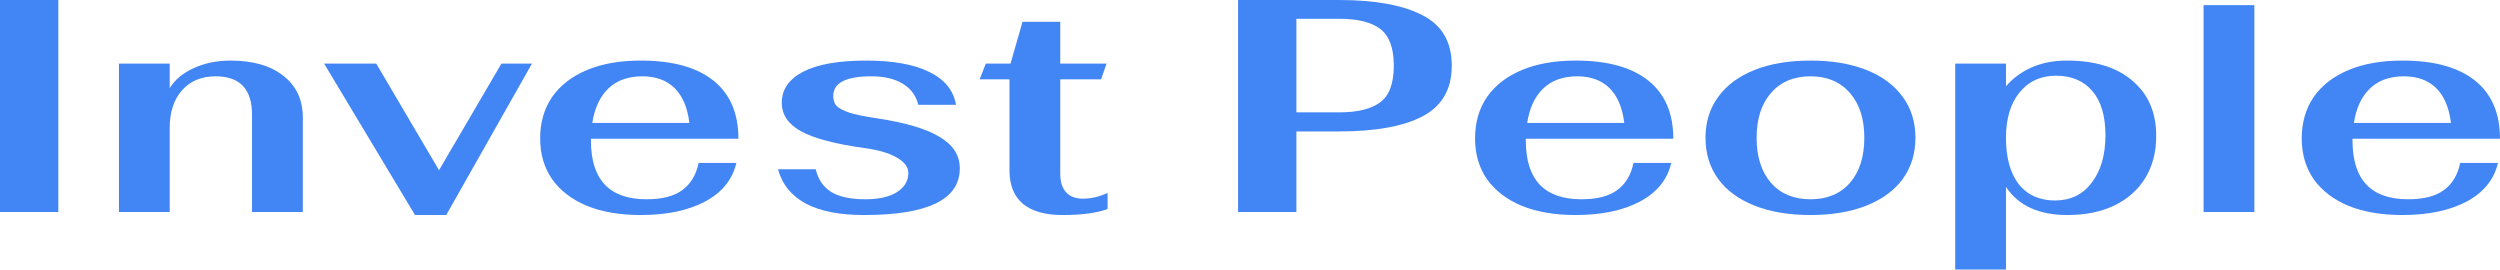
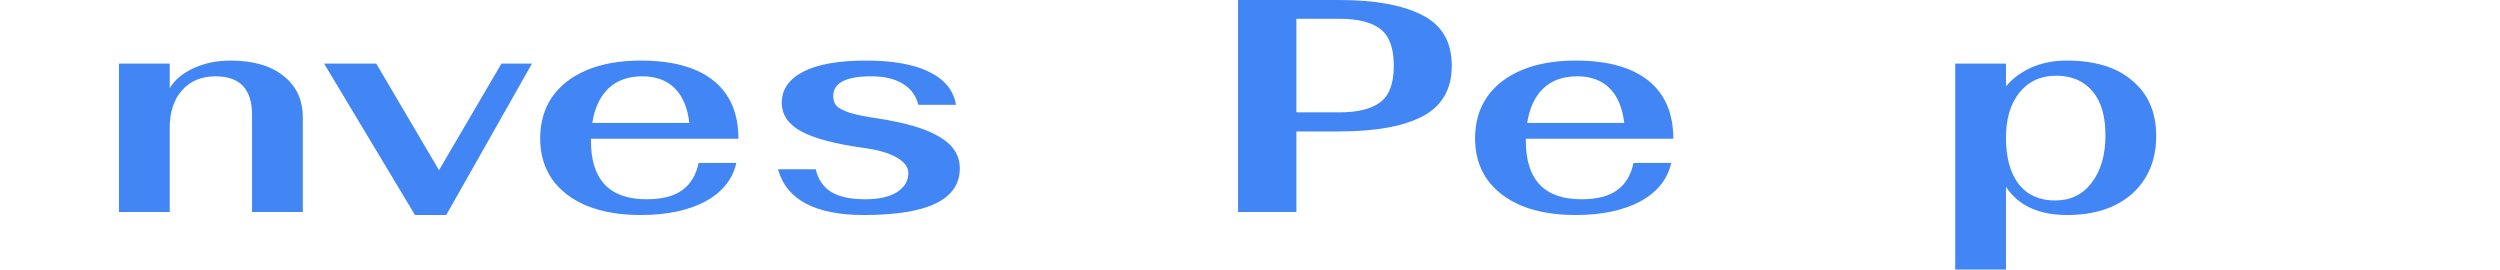
<svg xmlns="http://www.w3.org/2000/svg" width="1280" height="138" viewBox="0 0 1280 138" fill="none">
-   <path d="M0 0H29.855V108.539H0V0Z" fill="#4285F4" />
  <path d="M60.903 32.562H86.894V45.121C89.587 40.78 93.685 37.368 99.187 34.888C104.807 32.303 111.071 31.011 117.979 31.011C129.452 31.011 138.467 33.596 145.024 38.764C151.697 43.933 155.034 51.065 155.034 60.162V108.539H129.042V58.766C129.042 45.638 122.837 39.074 110.427 39.074C103.168 39.074 97.431 41.452 93.216 46.207C89.001 50.962 86.894 57.371 86.894 65.434V108.539H60.903V32.562Z" fill="#4285F4" />
  <path d="M165.942 32.562H192.635L224.774 87.142L256.736 32.562H272.366L228.462 110.09H212.48L165.942 32.562Z" fill="#4285F4" />
  <path d="M331.004 102.027C338.965 102.027 345.053 100.476 349.268 97.375C353.6 94.274 356.41 89.623 357.698 83.42H377.016C375.025 92 369.64 98.616 360.859 103.267C352.195 107.816 341.248 110.09 328.018 110.09C317.481 110.09 308.349 108.539 300.622 105.438C292.894 102.234 286.923 97.685 282.709 91.793C278.611 85.901 276.562 78.924 276.562 70.861C276.562 62.694 278.611 55.614 282.709 49.618C286.923 43.623 292.894 39.023 300.622 35.818C308.349 32.614 317.481 31.011 328.018 31.011C344.292 31.011 356.702 34.422 365.249 41.245C373.796 48.067 378.069 57.991 378.069 71.016H302.553V71.946C302.553 92 312.037 102.027 331.004 102.027ZM328.896 39.074C321.637 39.074 315.842 41.142 311.51 45.276C307.178 49.411 304.427 55.303 303.256 62.953H352.956C352.019 55.097 349.502 49.153 345.404 45.121C341.307 41.09 335.804 39.074 328.896 39.074Z" fill="#4285F4" />
  <path d="M442.417 110.09C417.362 110.09 402.669 102.285 398.337 86.676H417.655C418.826 91.742 421.401 95.566 425.382 98.151C429.48 100.735 435.334 102.027 442.944 102.027C449.851 102.027 455.237 100.838 459.101 98.461C463.081 95.98 465.072 92.672 465.072 88.537C465.072 85.539 463.081 82.903 459.101 80.629C455.12 78.355 449.676 76.753 442.768 75.823C427.782 73.755 416.952 70.912 410.279 67.294C403.605 63.676 400.269 58.766 400.269 52.564C400.269 45.845 403.898 40.573 411.157 36.748C418.533 32.924 429.304 31.011 443.471 31.011C457.052 31.011 467.765 32.924 475.609 36.748C483.57 40.573 488.195 46.207 489.483 53.649H470.165C468.994 48.894 466.301 45.276 462.086 42.795C457.988 40.315 452.661 39.074 446.105 39.074C433.109 39.074 426.611 42.434 426.611 49.153C426.611 51.117 427.138 52.771 428.192 54.115C429.363 55.355 431.587 56.544 434.865 57.681C438.144 58.715 442.944 59.697 449.266 60.627C463.667 62.798 474.262 65.951 481.053 70.085C487.961 74.117 491.414 79.492 491.414 86.211C491.414 102.13 475.082 110.09 442.417 110.09Z" fill="#4285F4" />
-   <path d="M543.904 110.09C535.123 110.09 528.391 108.178 523.708 104.353C519.142 100.425 516.859 94.739 516.859 87.297V40.625H501.58L504.741 32.562H517.385L523.532 11.164H542.85V32.562H566.559L563.749 40.625H542.85V88.847C542.85 93.085 543.845 96.29 545.836 98.461C547.826 100.631 550.694 101.717 554.441 101.717C558.656 101.717 562.871 100.735 567.085 98.771V106.989C561.7 109.056 553.973 110.09 543.904 110.09Z" fill="#4285F4" />
  <path d="M633.896 0H685.528C704.026 0 718.251 2.584 728.203 7.753C738.272 12.818 743.306 21.449 743.306 33.647C743.306 45.638 738.33 54.27 728.379 59.542C718.544 64.71 704.26 67.294 685.528 67.294H663.751V108.539H633.896V0ZM685.703 57.526C695.07 57.526 702.036 55.82 706.602 52.409C711.285 48.998 713.627 42.744 713.627 33.647C713.627 24.654 711.344 18.4 706.778 14.885C702.211 11.371 695.187 9.613 685.703 9.613H663.751V57.526H685.703Z" fill="#4285F4" />
  <path d="M809.667 102.027C817.628 102.027 823.716 100.476 827.931 97.375C832.263 94.274 835.073 89.623 836.36 83.42H855.679C853.688 92 848.303 98.616 839.522 103.267C830.858 107.816 819.911 110.09 806.681 110.09C796.144 110.09 787.012 108.539 779.285 105.438C771.557 102.234 765.586 97.685 761.371 91.793C757.274 85.901 755.225 78.924 755.225 70.861C755.225 62.694 757.274 55.614 761.371 49.618C765.586 43.623 771.557 39.023 779.285 35.818C787.012 32.614 796.144 31.011 806.681 31.011C822.955 31.011 835.365 34.422 843.912 41.245C852.459 48.067 856.732 57.991 856.732 71.016H781.216V71.946C781.216 92 790.7 102.027 809.667 102.027ZM807.559 39.074C800.3 39.074 794.505 41.142 790.173 45.276C785.841 49.411 783.09 55.303 781.919 62.953H831.619C830.682 55.097 828.165 49.153 824.067 45.121C819.969 41.09 814.467 39.074 807.559 39.074Z" fill="#4285F4" />
-   <path d="M926.958 110.09C915.952 110.09 906.41 108.488 898.332 105.283C890.253 102.079 884.048 97.53 879.716 91.638C875.384 85.643 873.218 78.614 873.218 70.551C873.218 62.488 875.384 55.51 879.716 49.618C884.048 43.623 890.253 39.023 898.332 35.818C906.41 32.614 915.952 31.011 926.958 31.011C937.963 31.011 947.505 32.614 955.583 35.818C963.662 39.023 969.867 43.623 974.199 49.618C978.531 55.51 980.697 62.488 980.697 70.551C980.697 78.614 978.531 85.643 974.199 91.638C969.867 97.53 963.662 102.079 955.583 105.283C947.505 108.488 937.963 110.09 926.958 110.09ZM926.958 102.027C935.504 102.027 942.236 99.236 947.154 93.654C952.071 87.969 954.53 80.267 954.53 70.551C954.53 60.834 952.071 53.184 947.154 47.602C942.236 41.917 935.504 39.074 926.958 39.074C918.411 39.074 911.679 41.917 906.762 47.602C901.844 53.184 899.386 60.834 899.386 70.551C899.386 80.267 901.844 87.969 906.762 93.654C911.679 99.236 918.411 102.027 926.958 102.027Z" fill="#4285F4" />
  <path d="M1001.07 32.562H1027.06V44.191C1030.46 40.16 1034.79 36.955 1040.06 34.578C1045.44 32.2 1051.47 31.011 1058.15 31.011C1072.66 31.011 1083.9 34.474 1091.86 41.4C1099.94 48.222 1103.98 57.629 1103.98 69.62C1103.98 77.89 1102.11 85.074 1098.36 91.173C1094.62 97.272 1089.29 101.975 1082.38 105.283C1075.59 108.488 1067.63 110.09 1058.5 110.09C1043.86 110.09 1033.38 105.283 1027.06 95.67V138H1001.07V32.562ZM1052.17 102.647C1060.14 102.647 1066.4 99.598 1070.97 93.499C1075.65 87.4 1077.99 79.337 1077.99 69.31C1077.99 59.386 1075.77 51.84 1071.32 46.672C1066.87 41.4 1060.66 38.764 1052.7 38.764C1044.86 38.764 1038.59 41.658 1033.91 47.447C1029.34 53.133 1027.06 60.834 1027.06 70.551C1027.06 80.681 1029.23 88.589 1033.56 94.274C1038.01 99.856 1044.21 102.647 1052.17 102.647Z" fill="#4285F4" />
-   <path d="M1128.24 2.636H1154.24V108.539H1128.24V2.636Z" fill="#4285F4" />
-   <path d="M1232.93 102.027C1240.9 102.027 1246.98 100.476 1251.2 97.375C1255.53 94.274 1258.34 89.623 1259.63 83.42H1278.95C1276.96 92 1271.57 98.616 1262.79 103.267C1254.13 107.816 1243.18 110.09 1229.95 110.09C1219.41 110.09 1210.28 108.539 1202.55 105.438C1194.83 102.234 1188.85 97.685 1184.64 91.793C1180.54 85.901 1178.49 78.924 1178.49 70.861C1178.49 62.694 1180.54 55.614 1184.64 49.618C1188.85 43.623 1194.83 39.023 1202.55 35.818C1210.28 32.614 1219.41 31.011 1229.95 31.011C1246.22 31.011 1258.63 34.422 1267.18 41.245C1275.73 48.067 1280 57.991 1280 71.016H1204.48V71.946C1204.48 92 1213.97 102.027 1232.93 102.027ZM1230.83 39.074C1223.57 39.074 1217.77 41.142 1213.44 45.276C1209.11 49.411 1206.36 55.303 1205.19 62.953H1254.89C1253.95 55.097 1251.43 49.153 1247.33 45.121C1243.24 41.09 1237.73 39.074 1230.83 39.074Z" fill="#4285F4" />
</svg>